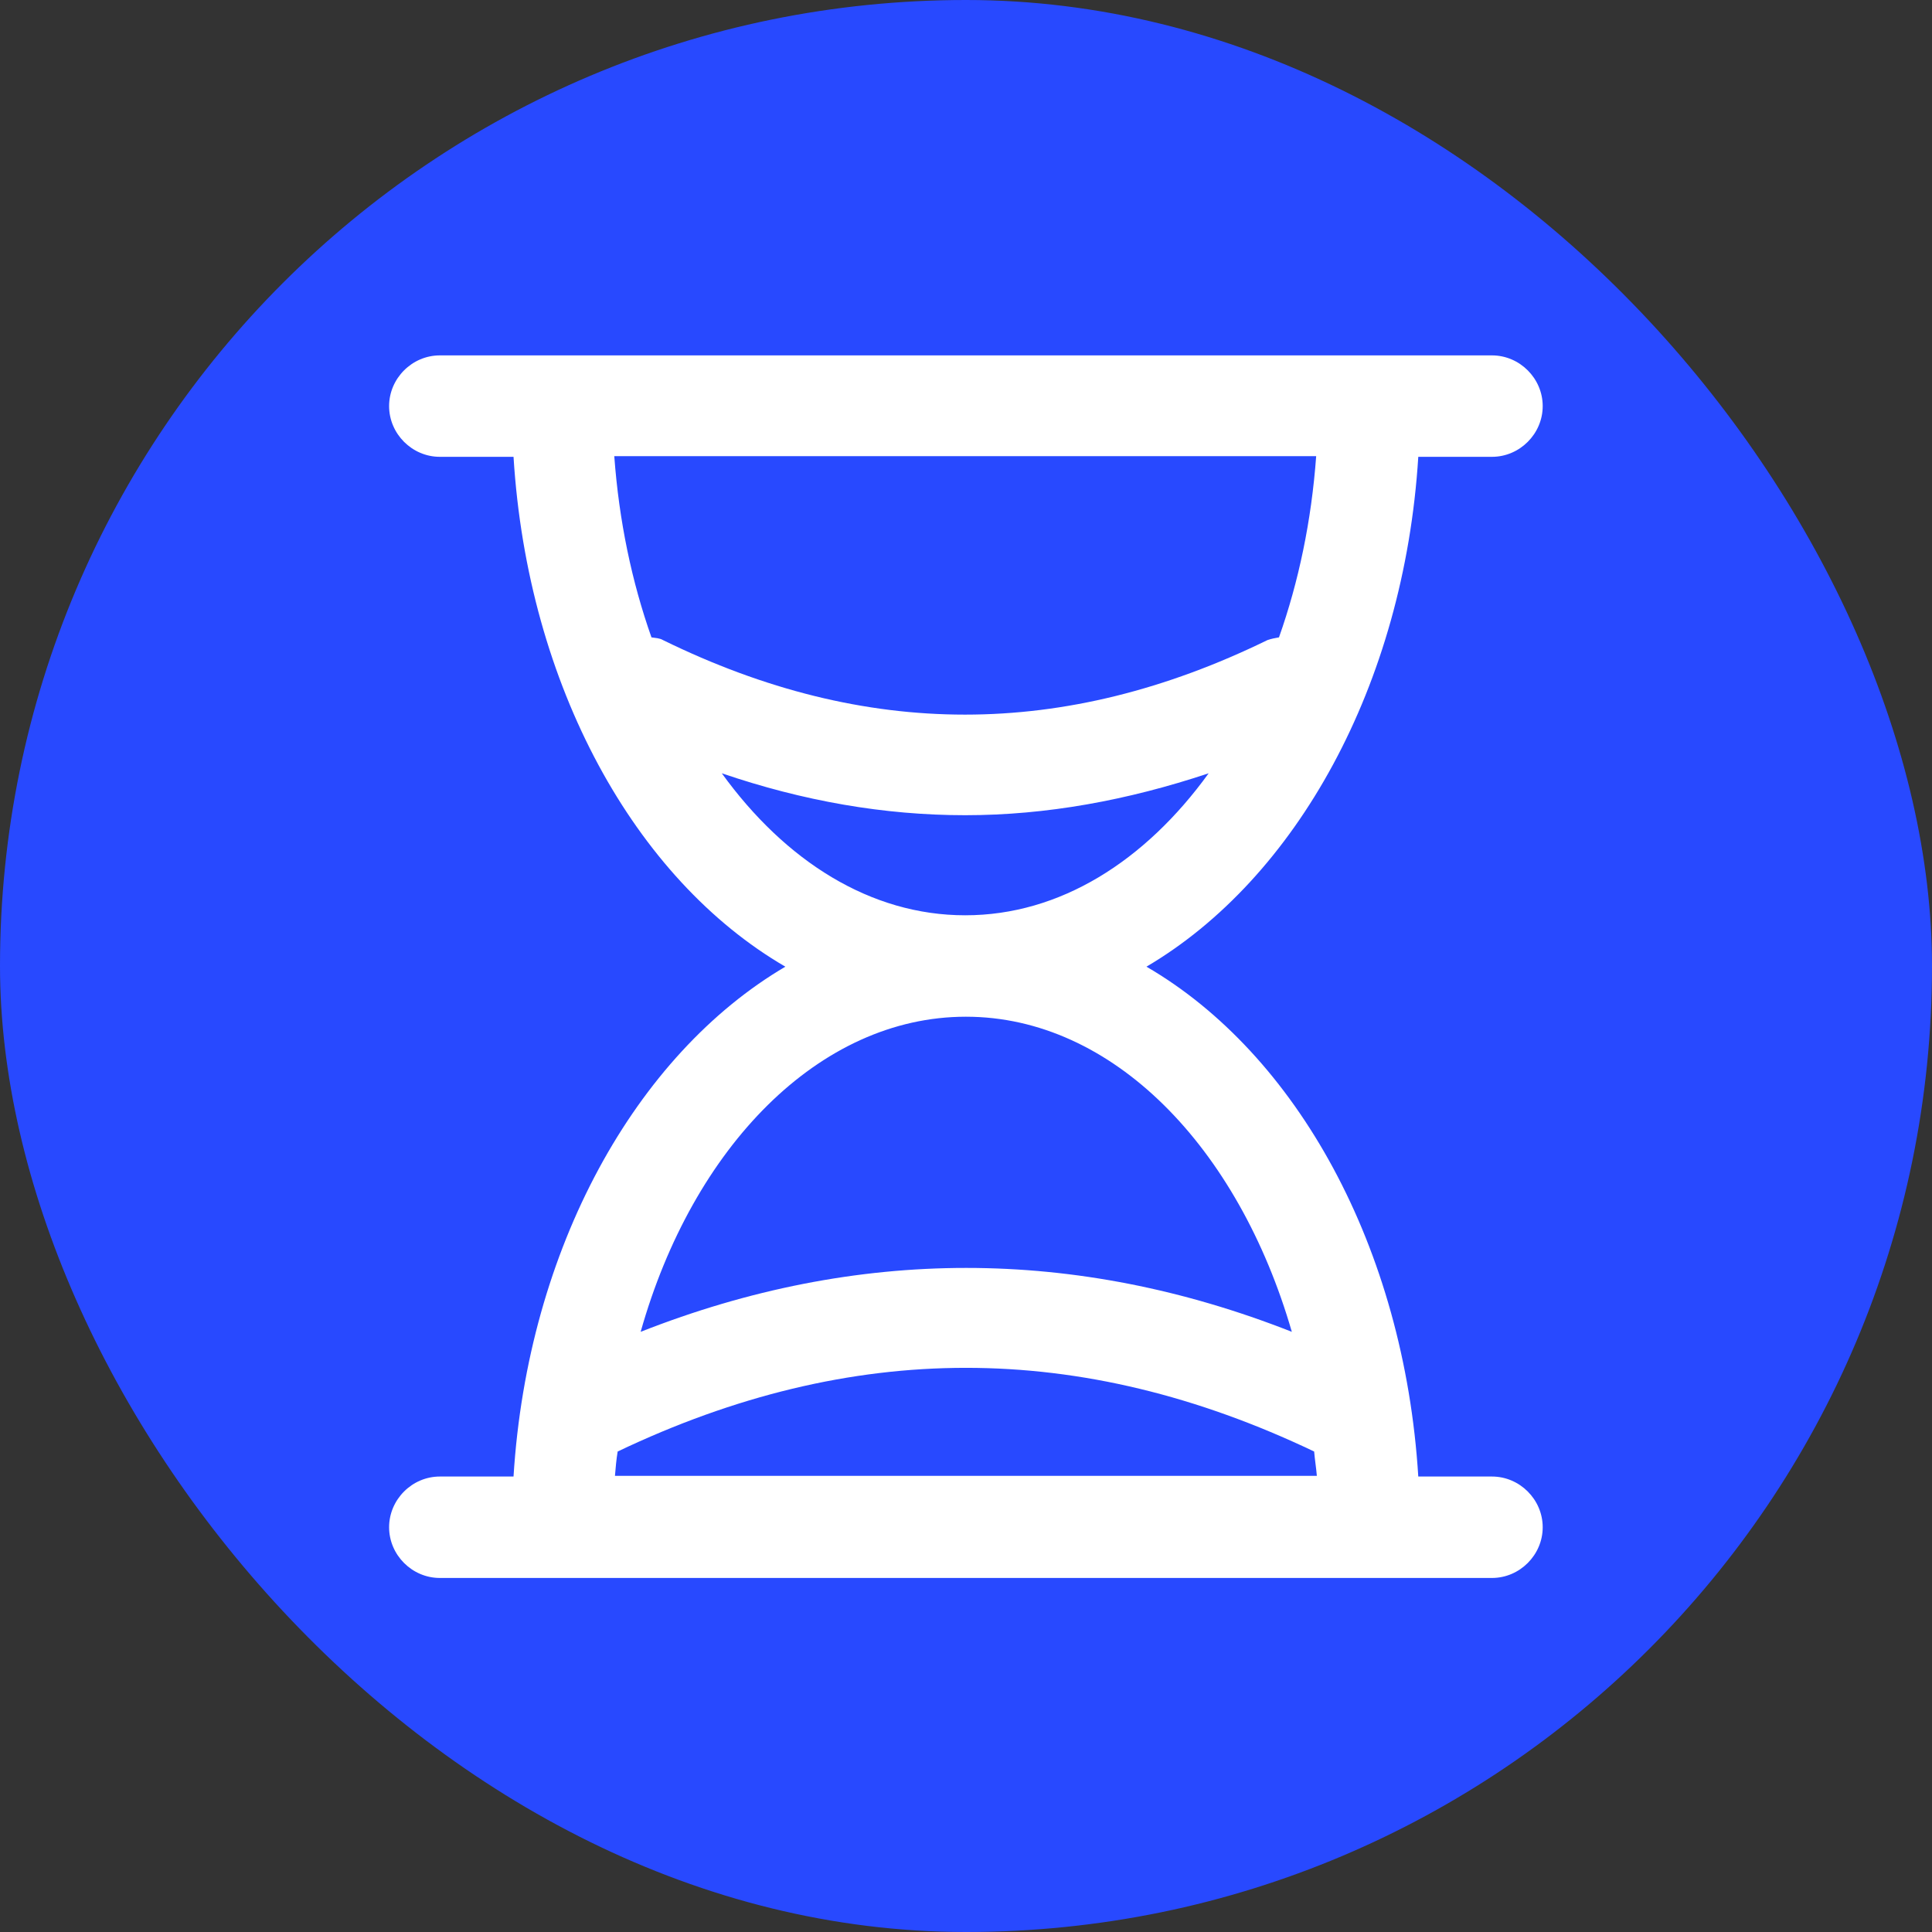
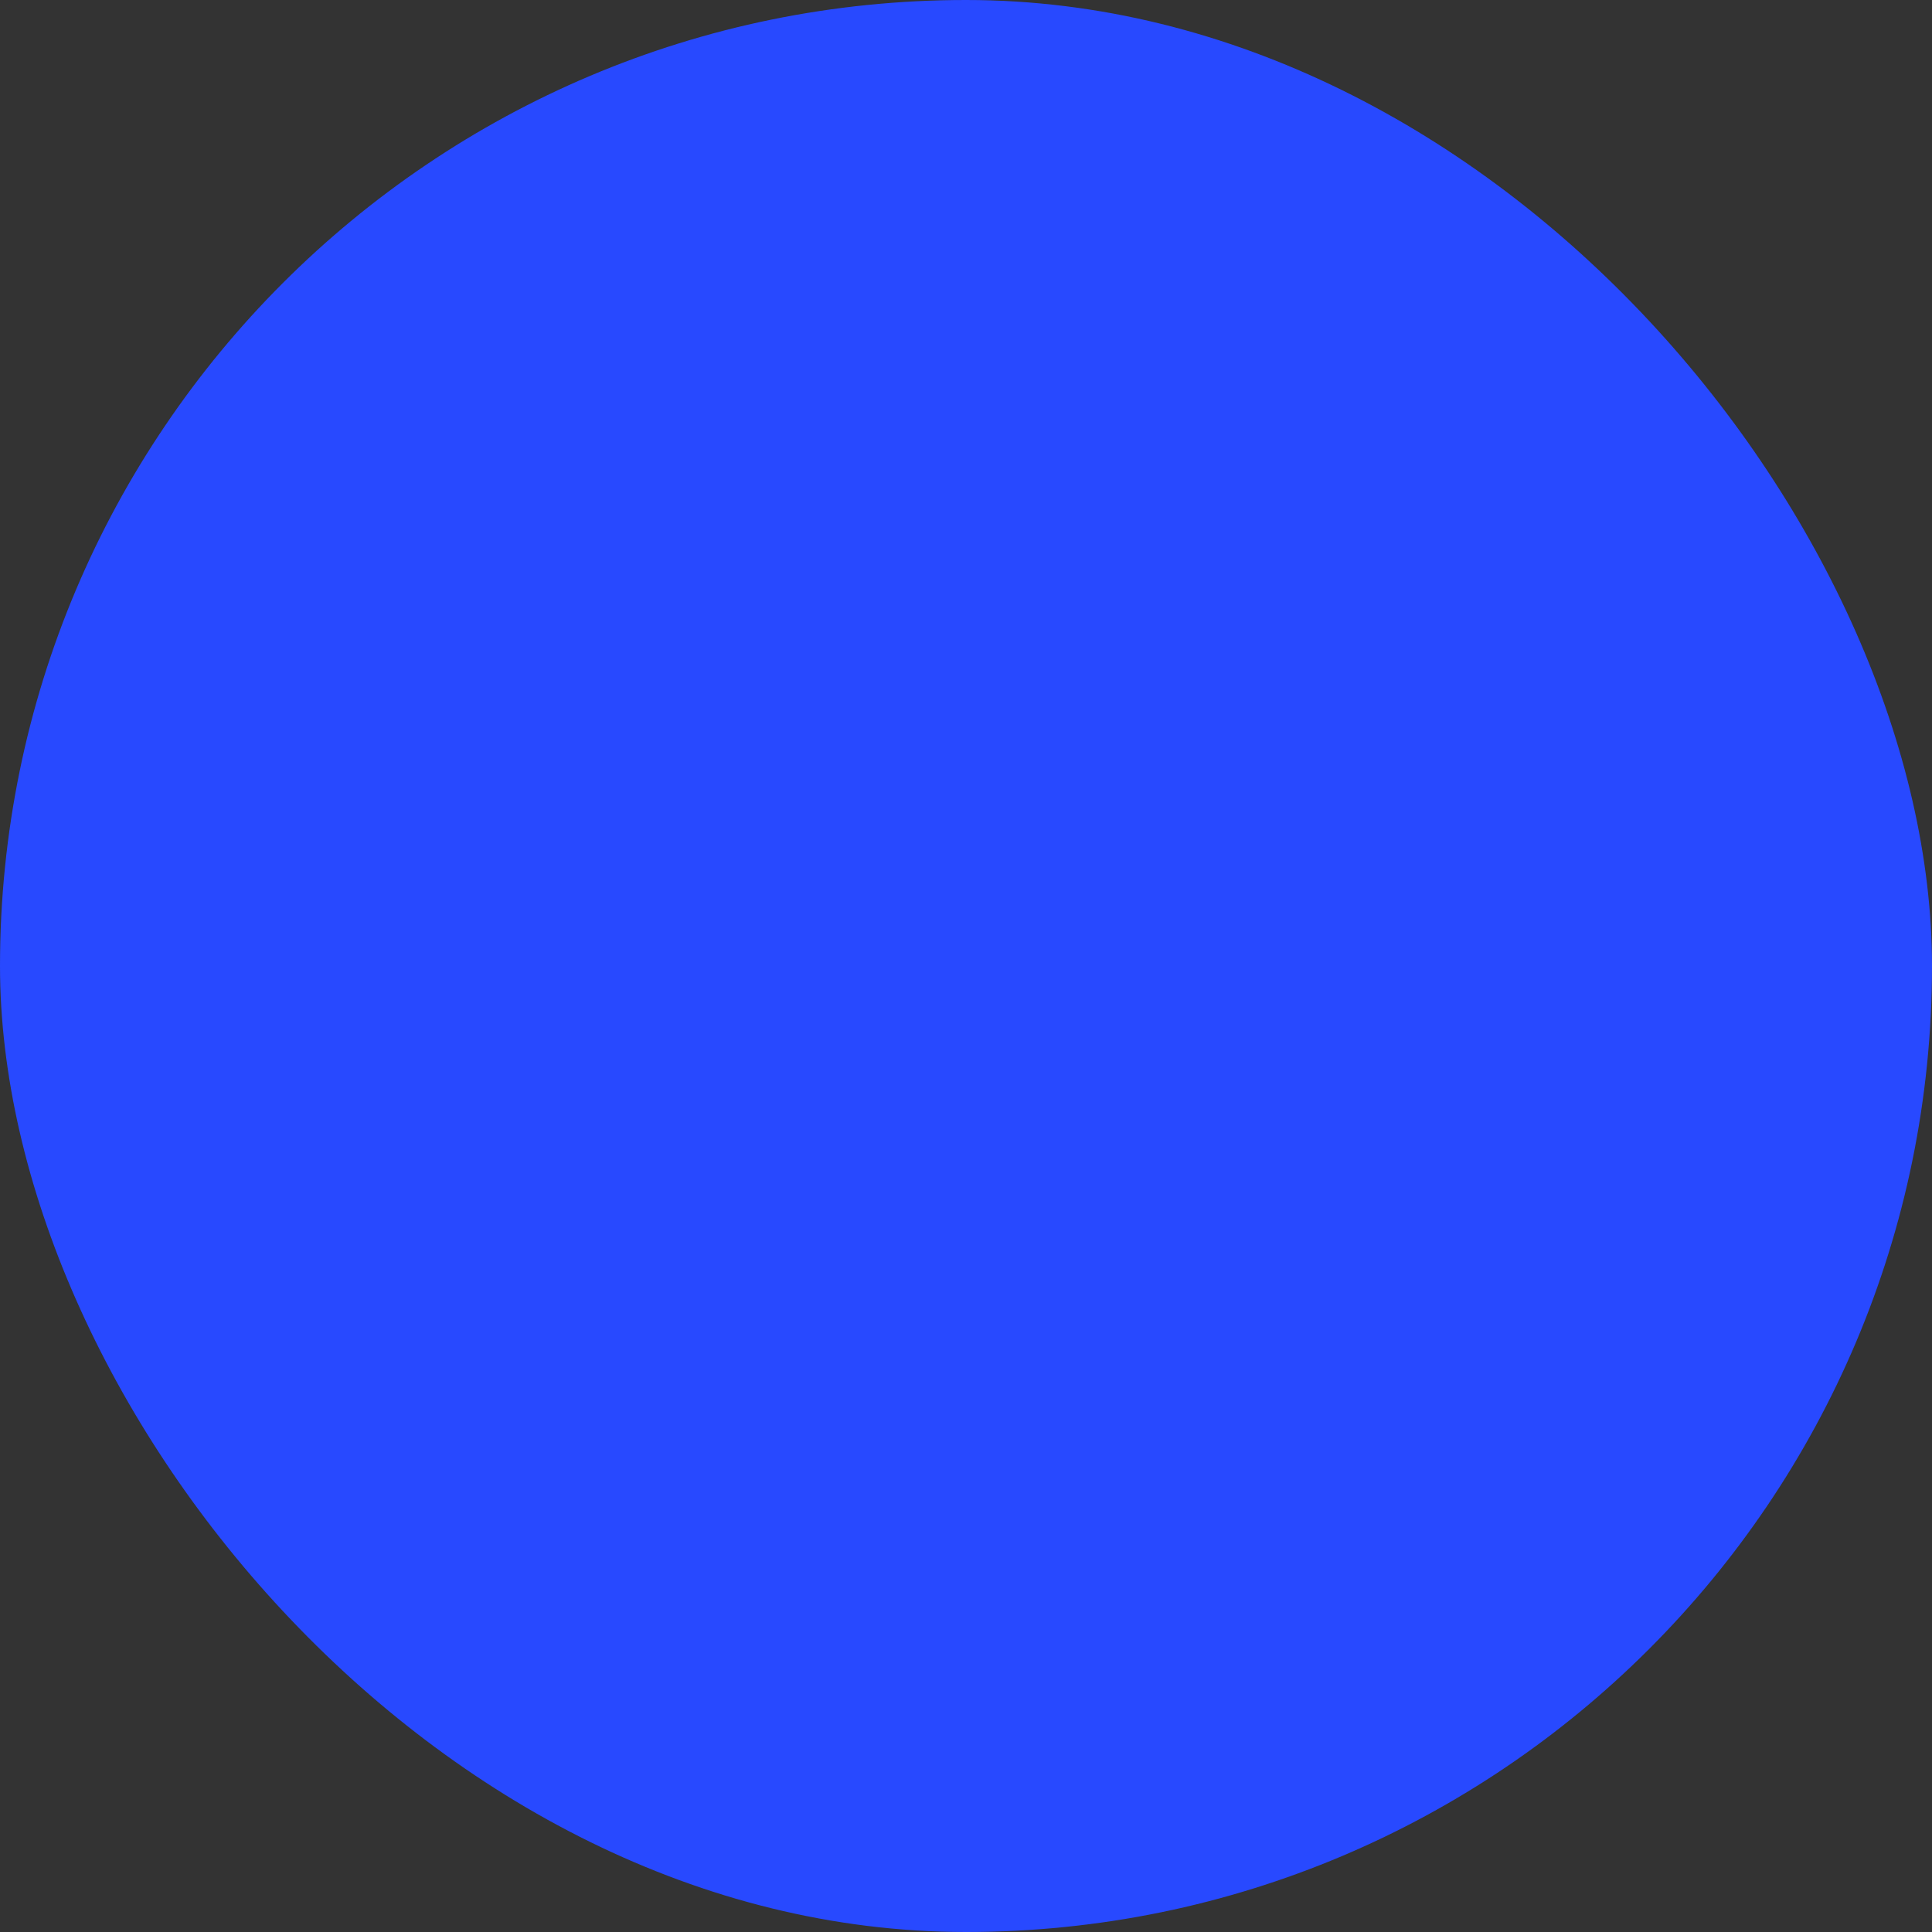
<svg xmlns="http://www.w3.org/2000/svg" width="20" height="20" viewBox="0 0 20 20" fill="none">
  <rect x="0" y="0" width="20" height="20" fill="#333333" stroke="none" />
  <rect width="20" height="20" rx="10" fill="#2849FF" />
-   <path d="M15.445 15.285H14.682C14.535 12.912 13.422 10.91 11.868 10.007C13.415 9.097 14.535 7.095 14.682 4.729H15.445C15.732 4.729 15.97 4.491 15.97 4.204C15.97 3.917 15.732 3.679 15.445 3.679H4.553C4.266 3.679 4.028 3.917 4.028 4.204C4.028 4.491 4.266 4.729 4.553 4.729H5.316C5.463 7.102 6.576 9.104 8.13 10.007C6.583 10.917 5.463 12.919 5.316 15.285H4.553C4.266 15.285 4.028 15.523 4.028 15.81C4.028 16.097 4.266 16.335 4.553 16.335H15.445C15.732 16.335 15.97 16.097 15.97 15.81C15.97 15.523 15.732 15.285 15.445 15.285ZM13.625 4.722C13.576 5.394 13.443 6.024 13.24 6.598C13.198 6.605 13.163 6.612 13.121 6.626C11.014 7.655 8.963 7.655 6.863 6.626C6.828 6.605 6.786 6.605 6.744 6.598C6.541 6.024 6.408 5.394 6.359 4.722H13.625ZM7.472 8.005C8.312 8.292 9.152 8.439 9.992 8.439C10.832 8.439 11.672 8.285 12.512 8.005C11.854 8.915 10.972 9.475 9.992 9.475C9.012 9.475 8.13 8.915 7.472 8.005ZM9.999 10.525C11.518 10.525 12.82 11.876 13.373 13.787C11.133 12.905 8.872 12.905 6.632 13.787C7.171 11.876 8.48 10.525 9.999 10.525ZM6.394 15.026C8.816 13.871 11.182 13.871 13.604 15.026C13.611 15.11 13.625 15.194 13.632 15.278H6.366C6.373 15.194 6.38 15.11 6.394 15.026Z" fill="white" />
</svg>